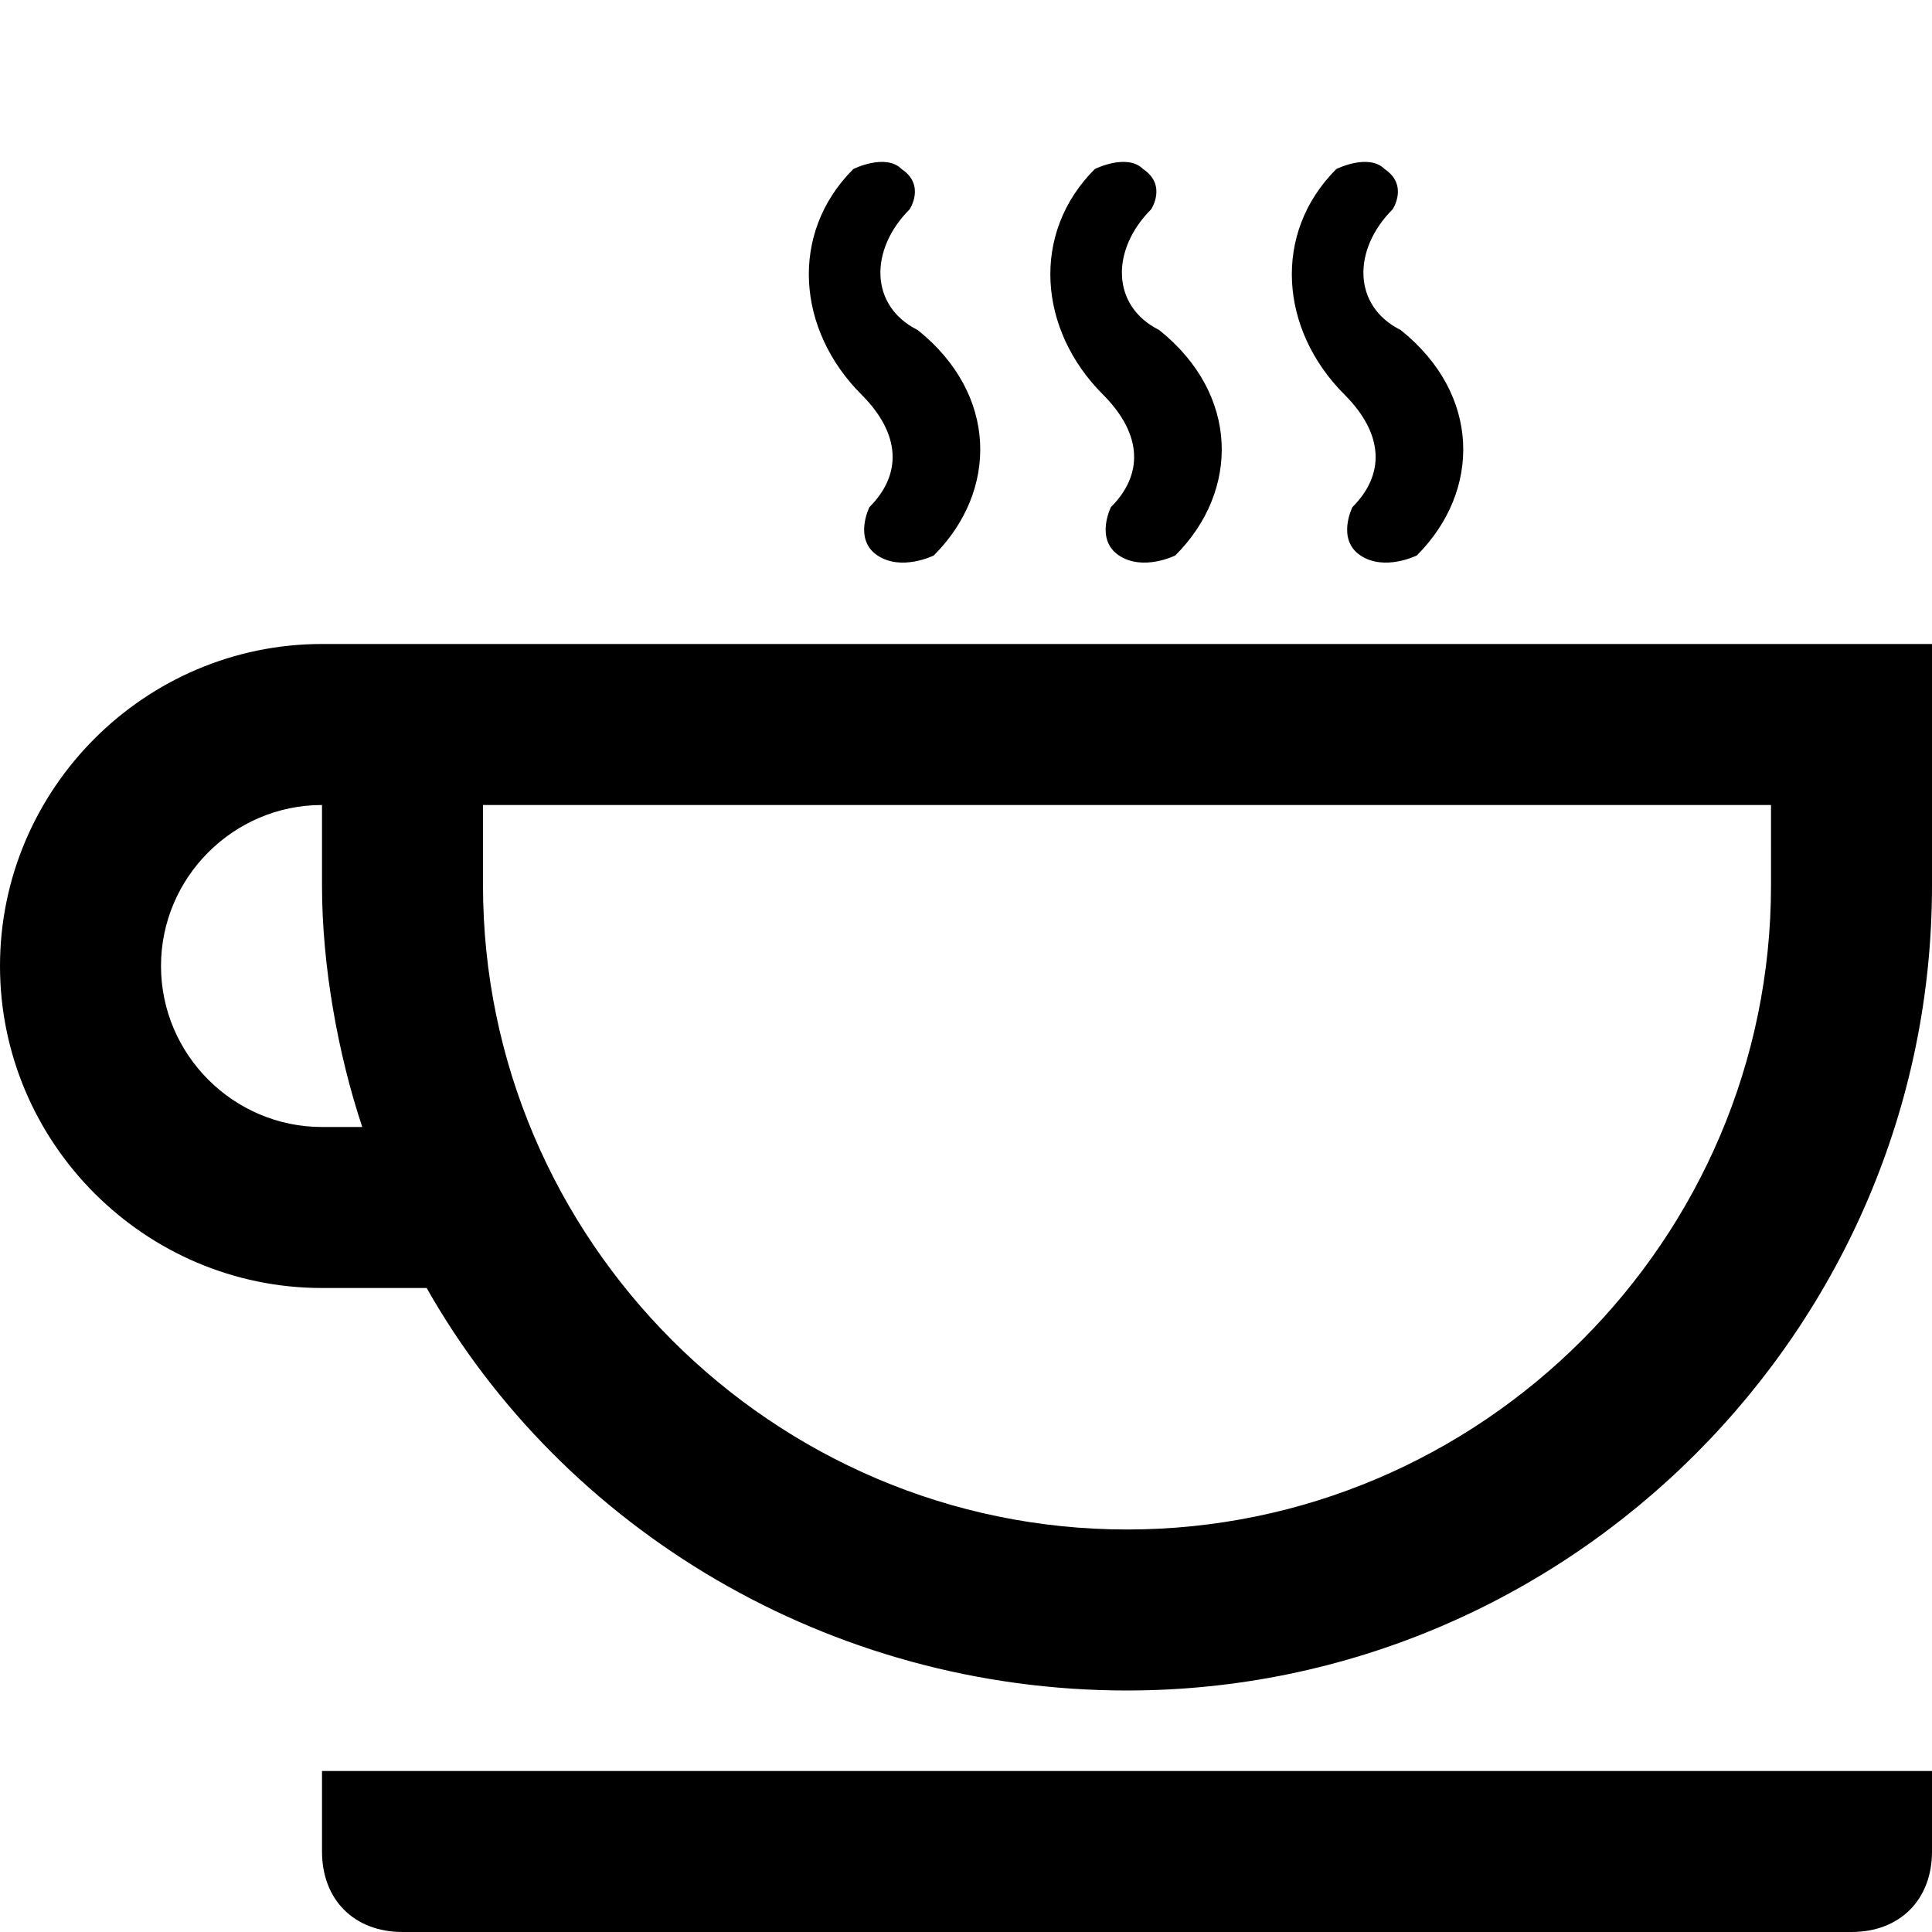
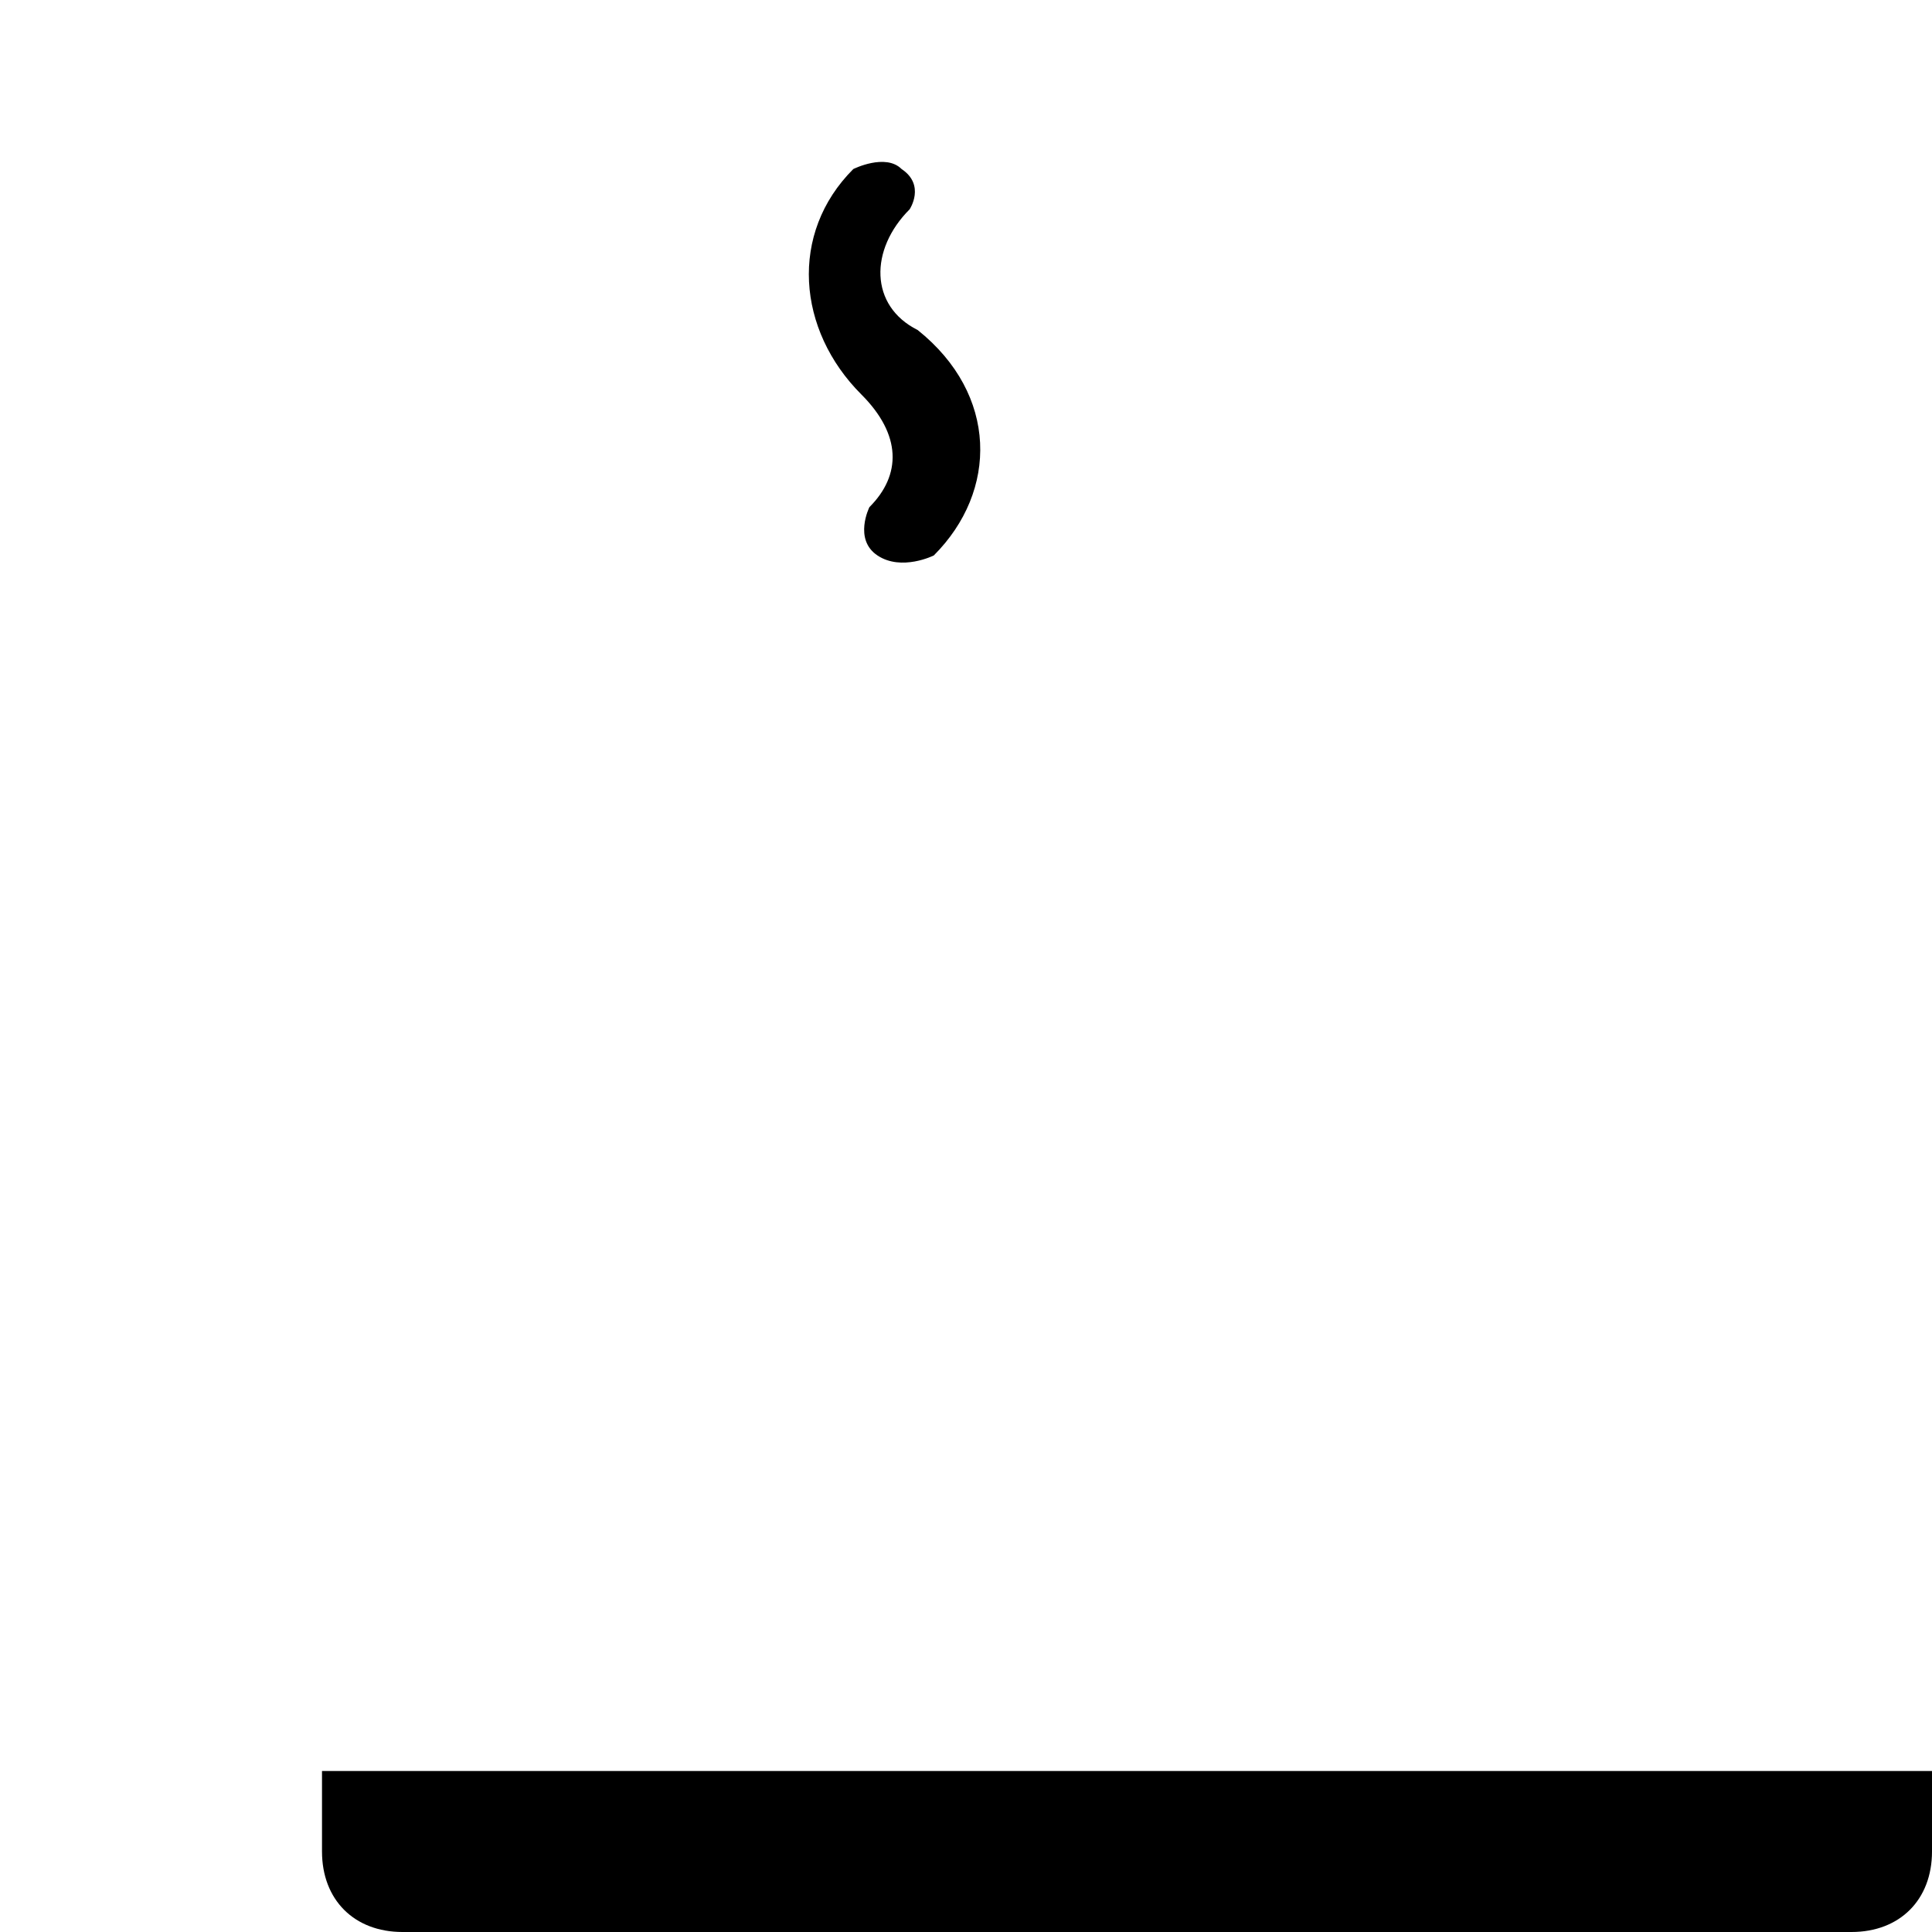
<svg xmlns="http://www.w3.org/2000/svg" enable-background="new 0 0 24 24" height="24px" id="Layer_1" version="1.1" viewBox="0 0 24 24" width="24px" xml:space="preserve">
  <g>
    <path d="M4,23c0,0.6,0.4,1,1,1h18c0.6,0,1-0.4,1-1v-1H4V23z" />
-     <path d="M4,8c-2.2,0-4,1.8-4,4s1.8,4,4,4h1.3c1.7,3,5,5,8.7,5c5.5,0,10-4.5,10-10V8H4z M4,14c-1.1,0-2-0.9-2-2s0.9-2,2-2v1   c0,1,0.2,2.1,0.5,3H4z M22,11c0,4.4-3.6,8-8,8s-8-3.6-8-8v-1h16V11z" />
    <path d="M11.3,2.6c0,0,0.2-0.3-0.1-0.5c-0.2-0.2-0.6,0-0.6,0c-0.8,0.8-0.7,2,0.1,2.8c0.5,0.5,0.5,1,0.1,1.4c0,0-0.2,0.4,0.1,0.6   s0.7,0,0.7,0c0.8-0.8,0.8-2-0.2-2.8C10.8,3.8,10.8,3.1,11.3,2.6z" />
-     <path d="M14.3,2.6c0,0,0.2-0.3-0.1-0.5c-0.2-0.2-0.6,0-0.6,0c-0.8,0.8-0.7,2,0.1,2.8c0.5,0.5,0.5,1,0.1,1.4c0,0-0.2,0.4,0.1,0.6   s0.7,0,0.7,0c0.8-0.8,0.8-2-0.2-2.8C13.8,3.8,13.8,3.1,14.3,2.6z" />
-     <path d="M17.3,2.6c0,0,0.2-0.3-0.1-0.5c-0.2-0.2-0.6,0-0.6,0c-0.8,0.8-0.7,2,0.1,2.8c0.5,0.5,0.5,1,0.1,1.4c0,0-0.2,0.4,0.1,0.6   s0.7,0,0.7,0c0.8-0.8,0.8-2-0.2-2.8C16.8,3.8,16.8,3.1,17.3,2.6z" />
  </g>
</svg>